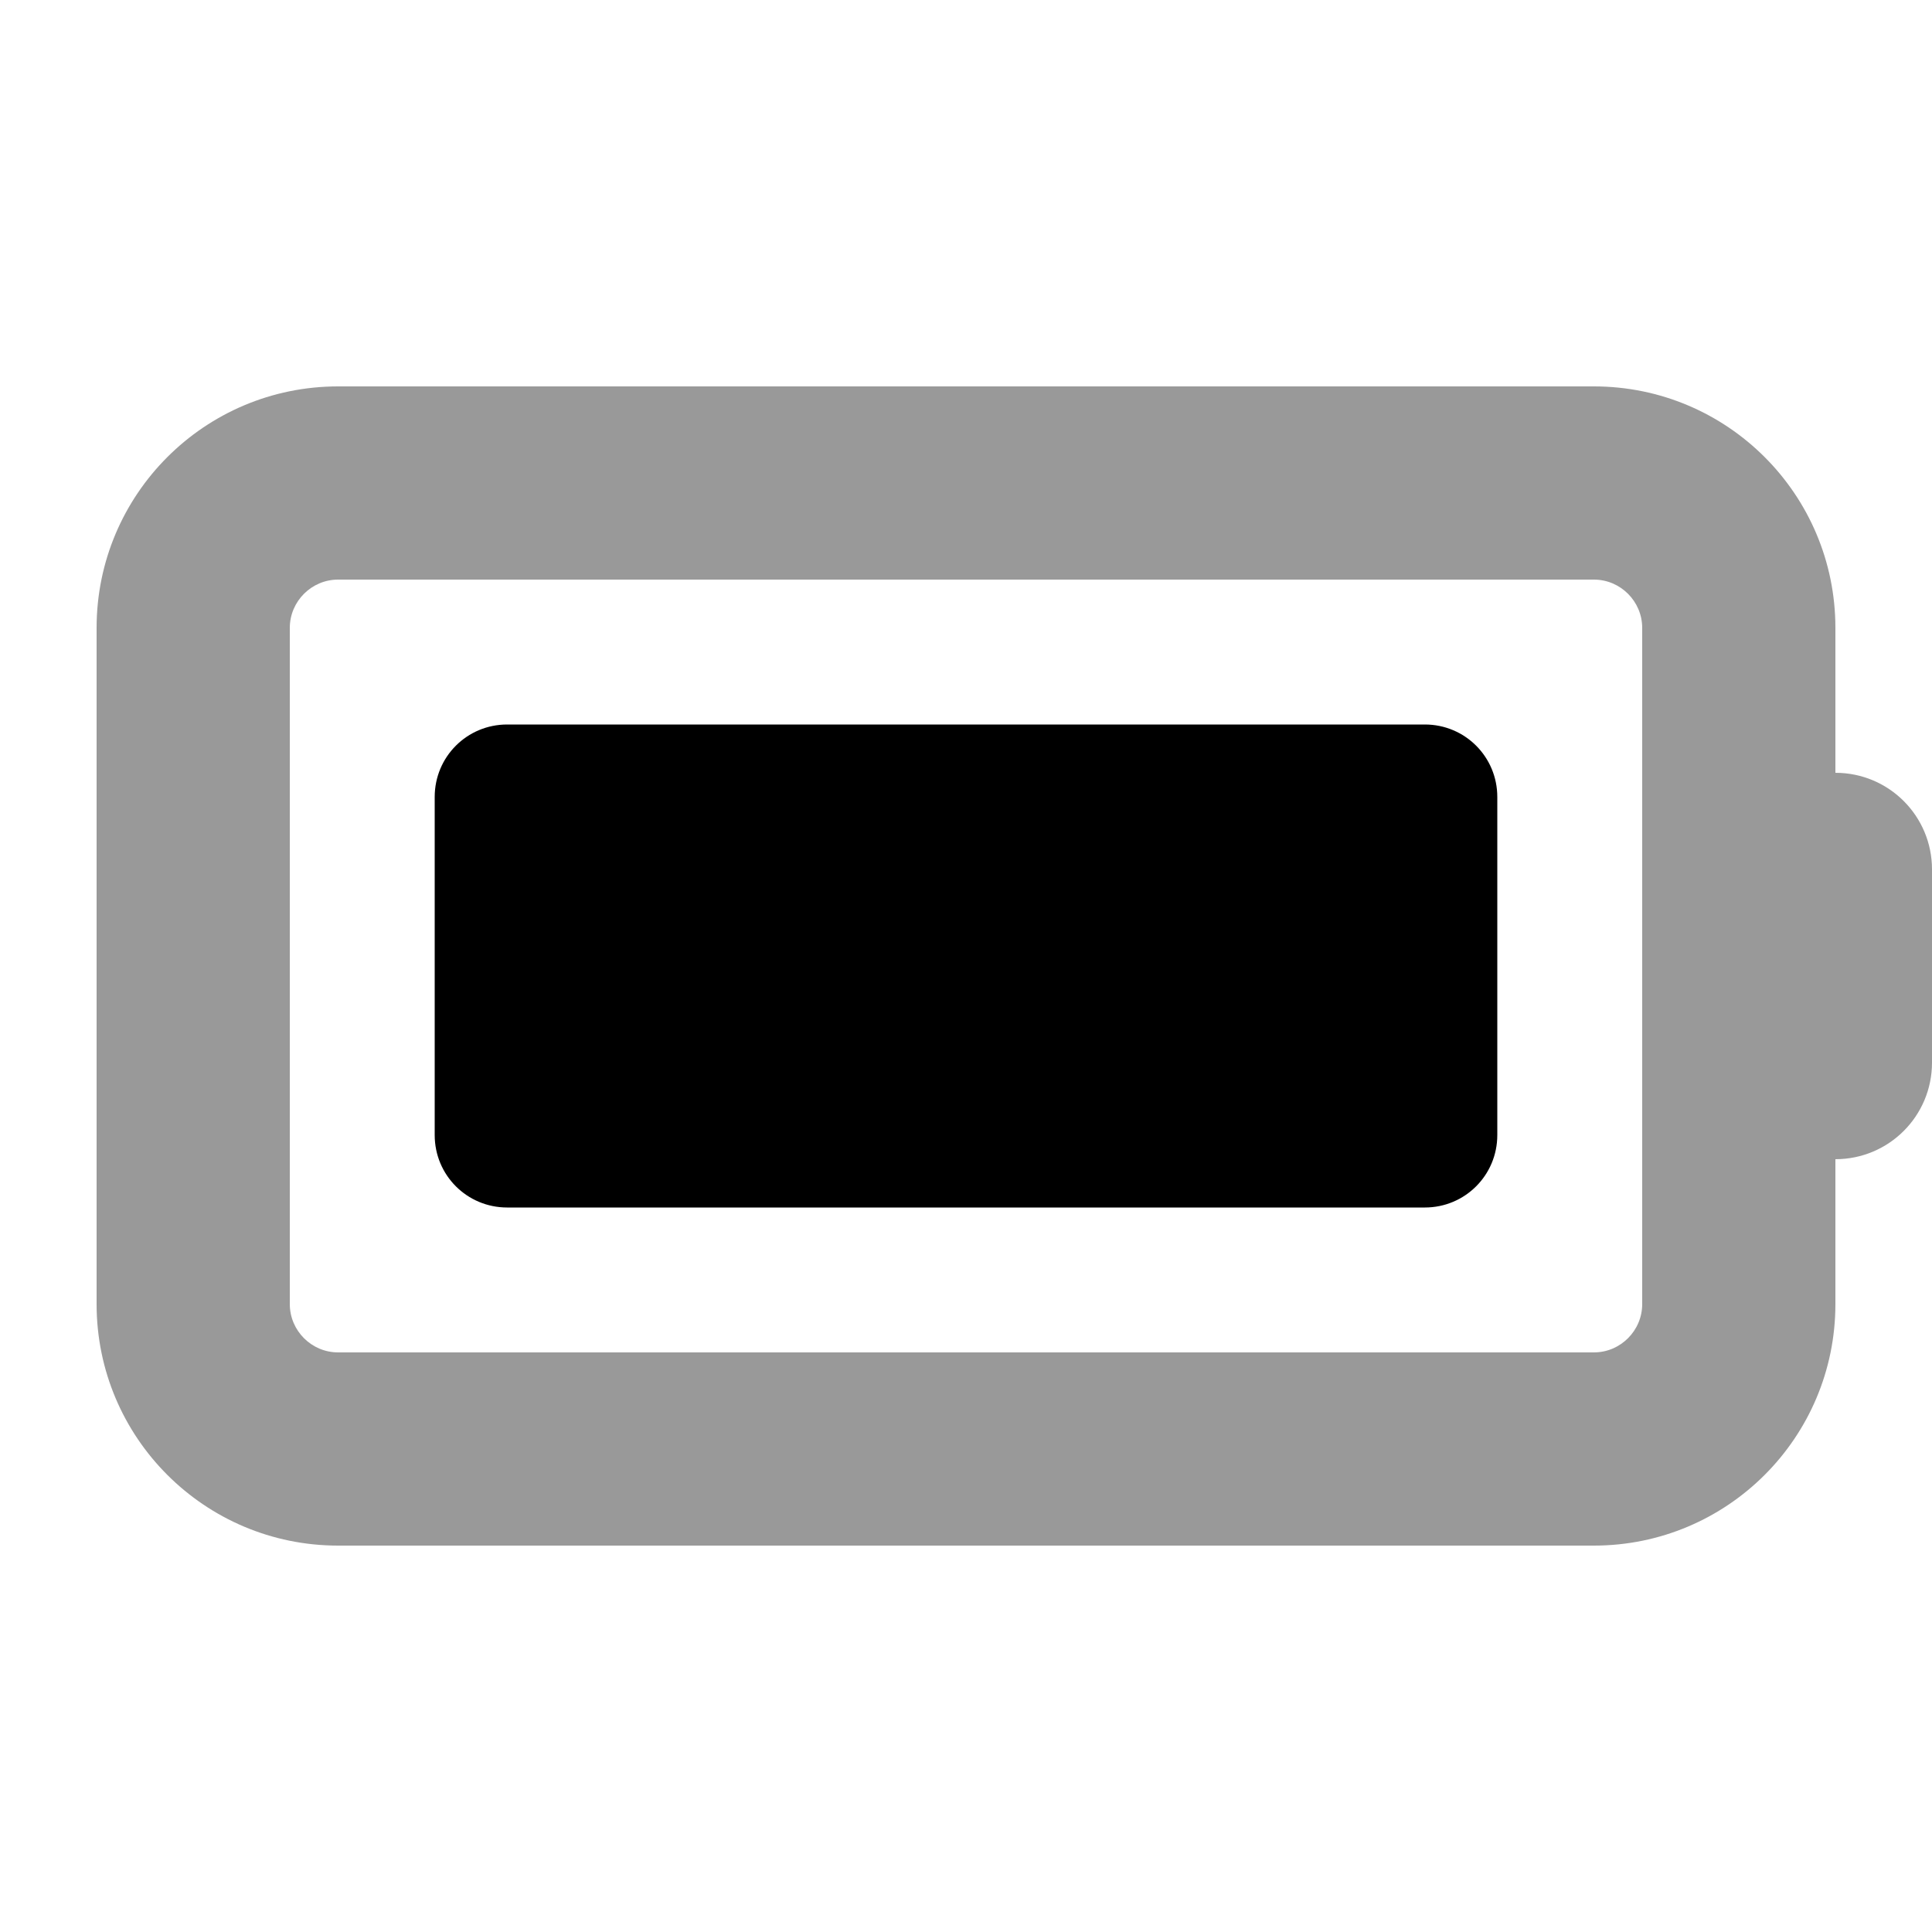
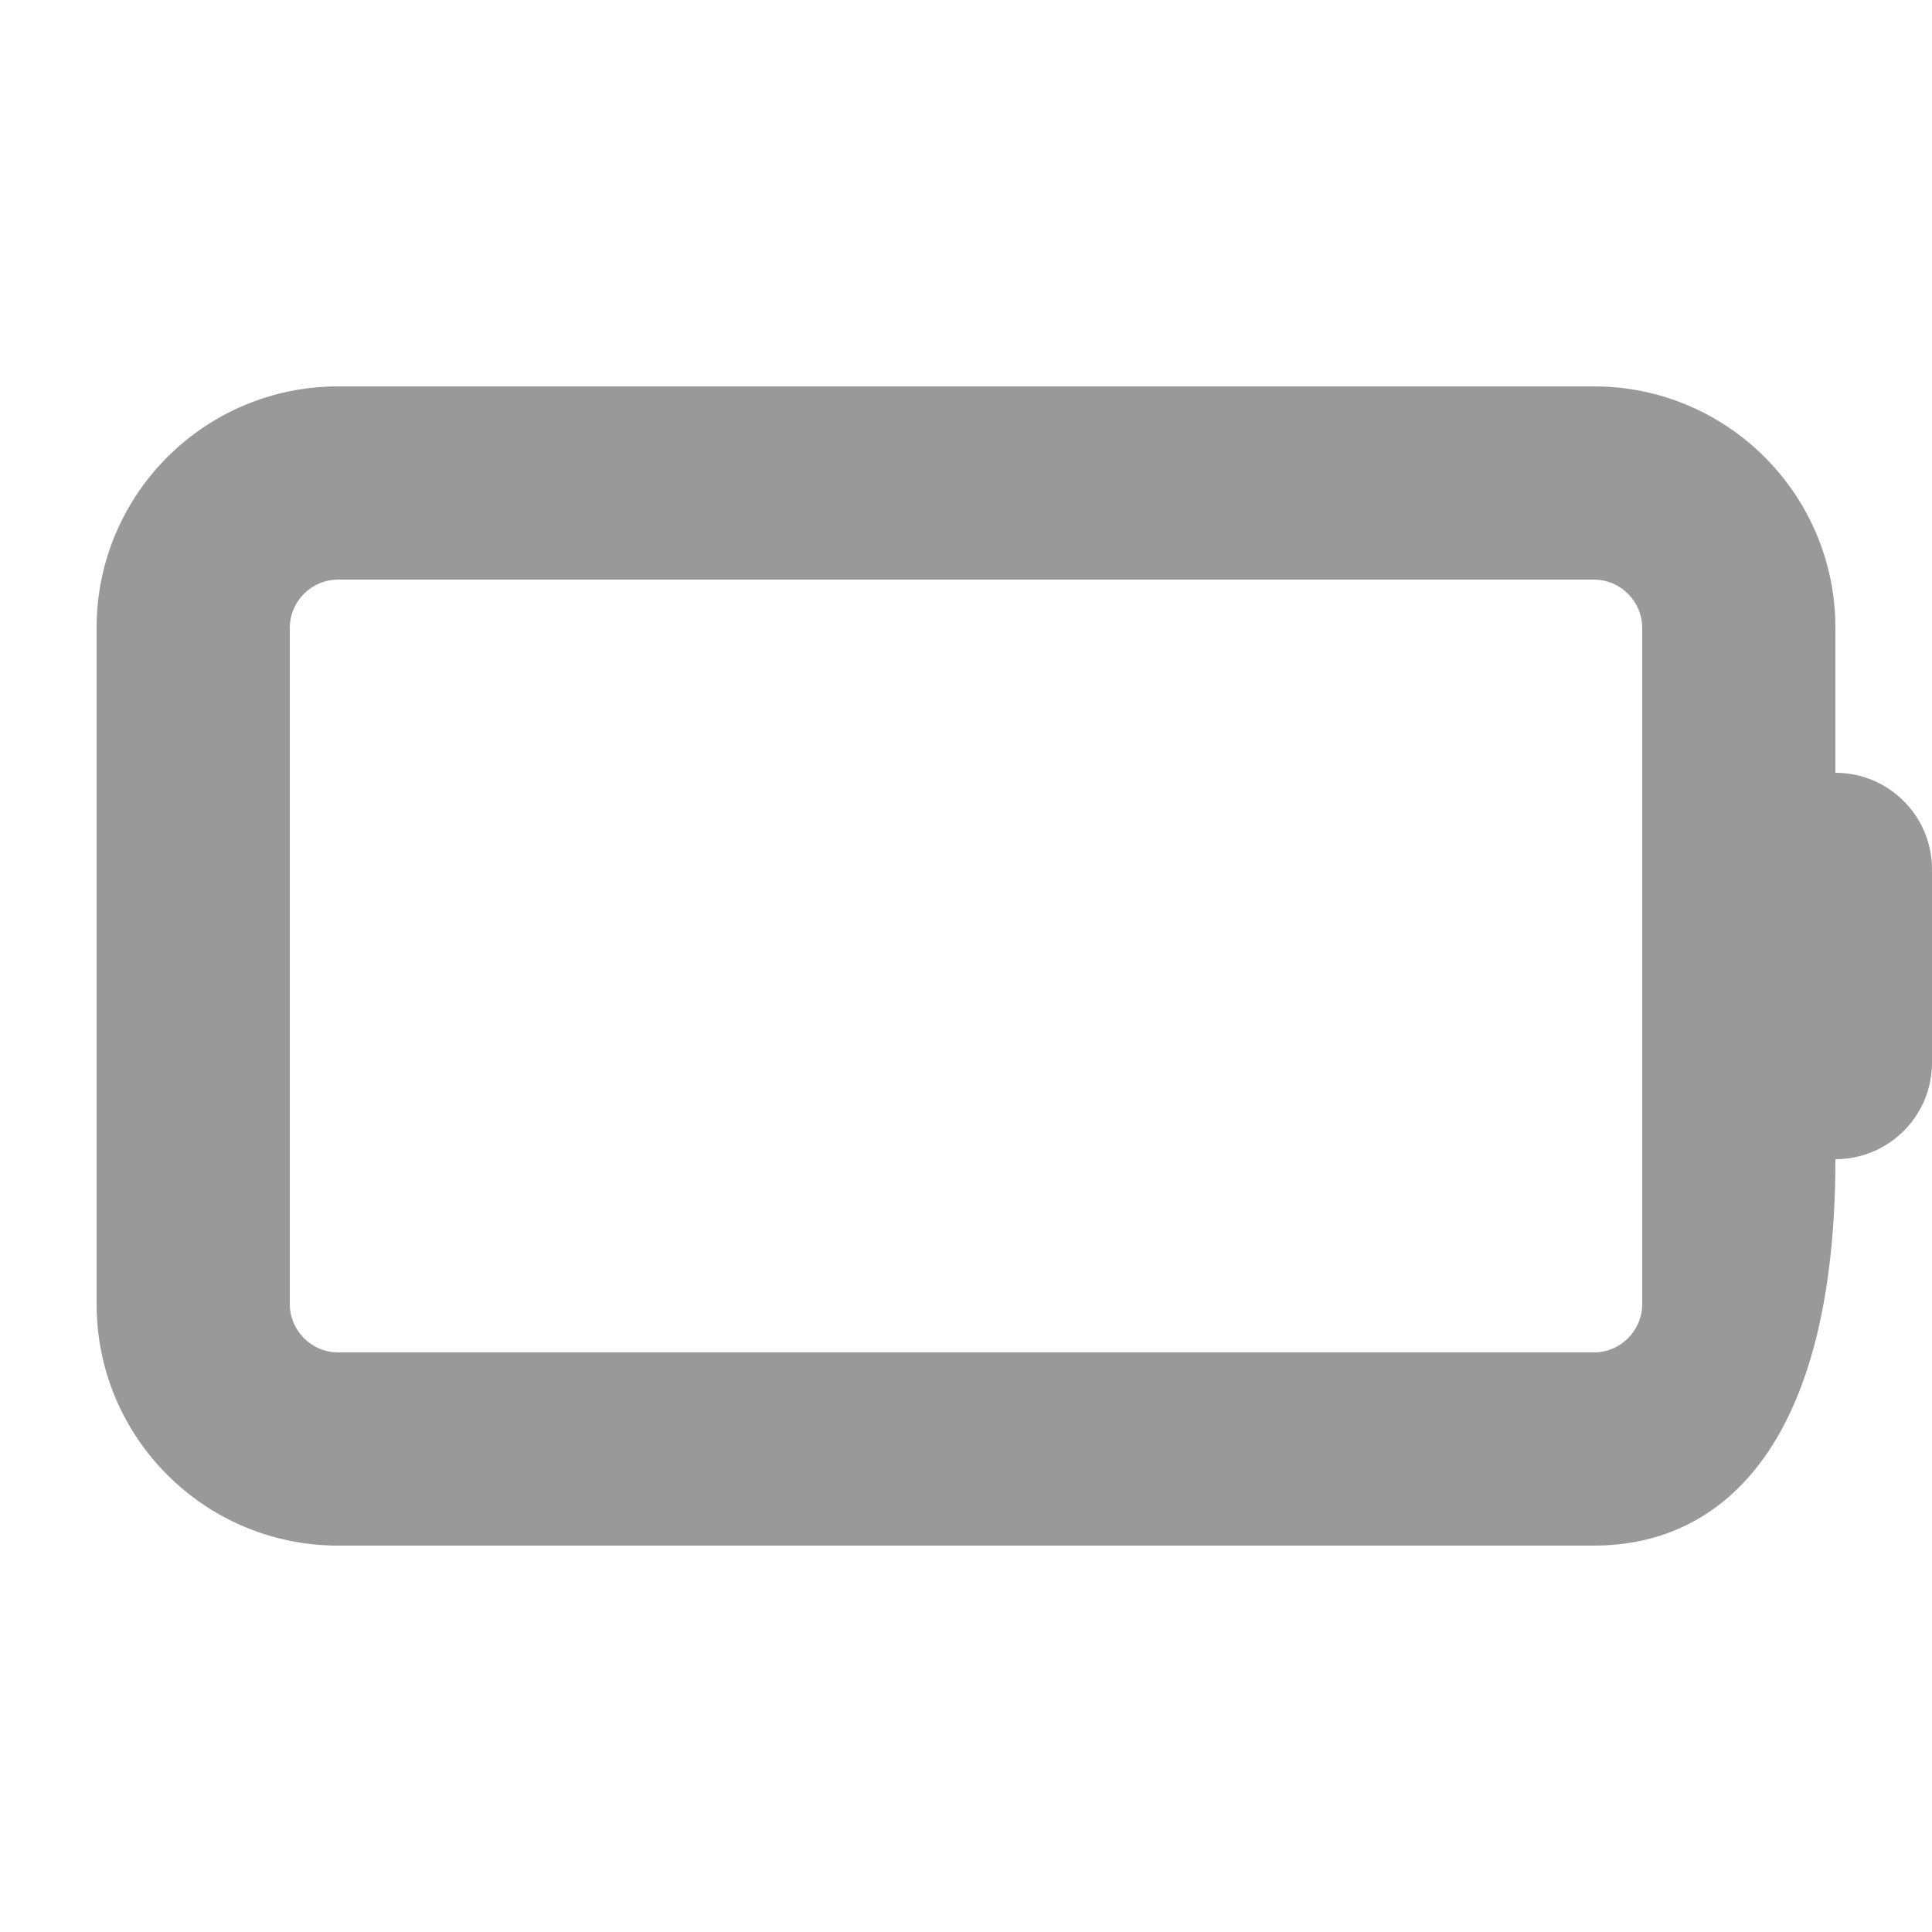
<svg xmlns="http://www.w3.org/2000/svg" viewBox="0 0 640 640">
-   <path opacity=".4" fill="currentColor" d="M32 208C32 163.8 67.8 128 112 128L528 128C572.2 128 608 163.8 608 208L608 256C625.7 256 640 270.3 640 288L640 352C640 369.7 625.7 384 608 384L608 432C608 476.2 572.2 512 528 512L112 512C67.8 512 32 476.2 32 432L32 208zM96 208L96 432C96 440.8 103.2 448 112 448L528 448C536.8 448 544 440.8 544 432L544 208C544 199.2 536.8 192 528 192L112 192C103.2 192 96 199.2 96 208z" />
-   <path fill="currentColor" d="M144 264C144 250.7 154.7 240 168 240L472 240C485.3 240 496 250.7 496 264L496 376C496 389.3 485.3 400 472 400L168 400C154.7 400 144 389.3 144 376L144 264z" />
+   <path opacity=".4" fill="currentColor" d="M32 208C32 163.8 67.8 128 112 128L528 128C572.2 128 608 163.8 608 208L608 256C625.7 256 640 270.3 640 288L640 352C640 369.7 625.7 384 608 384C608 476.2 572.2 512 528 512L112 512C67.8 512 32 476.2 32 432L32 208zM96 208L96 432C96 440.8 103.2 448 112 448L528 448C536.8 448 544 440.8 544 432L544 208C544 199.2 536.8 192 528 192L112 192C103.2 192 96 199.2 96 208z" />
</svg>